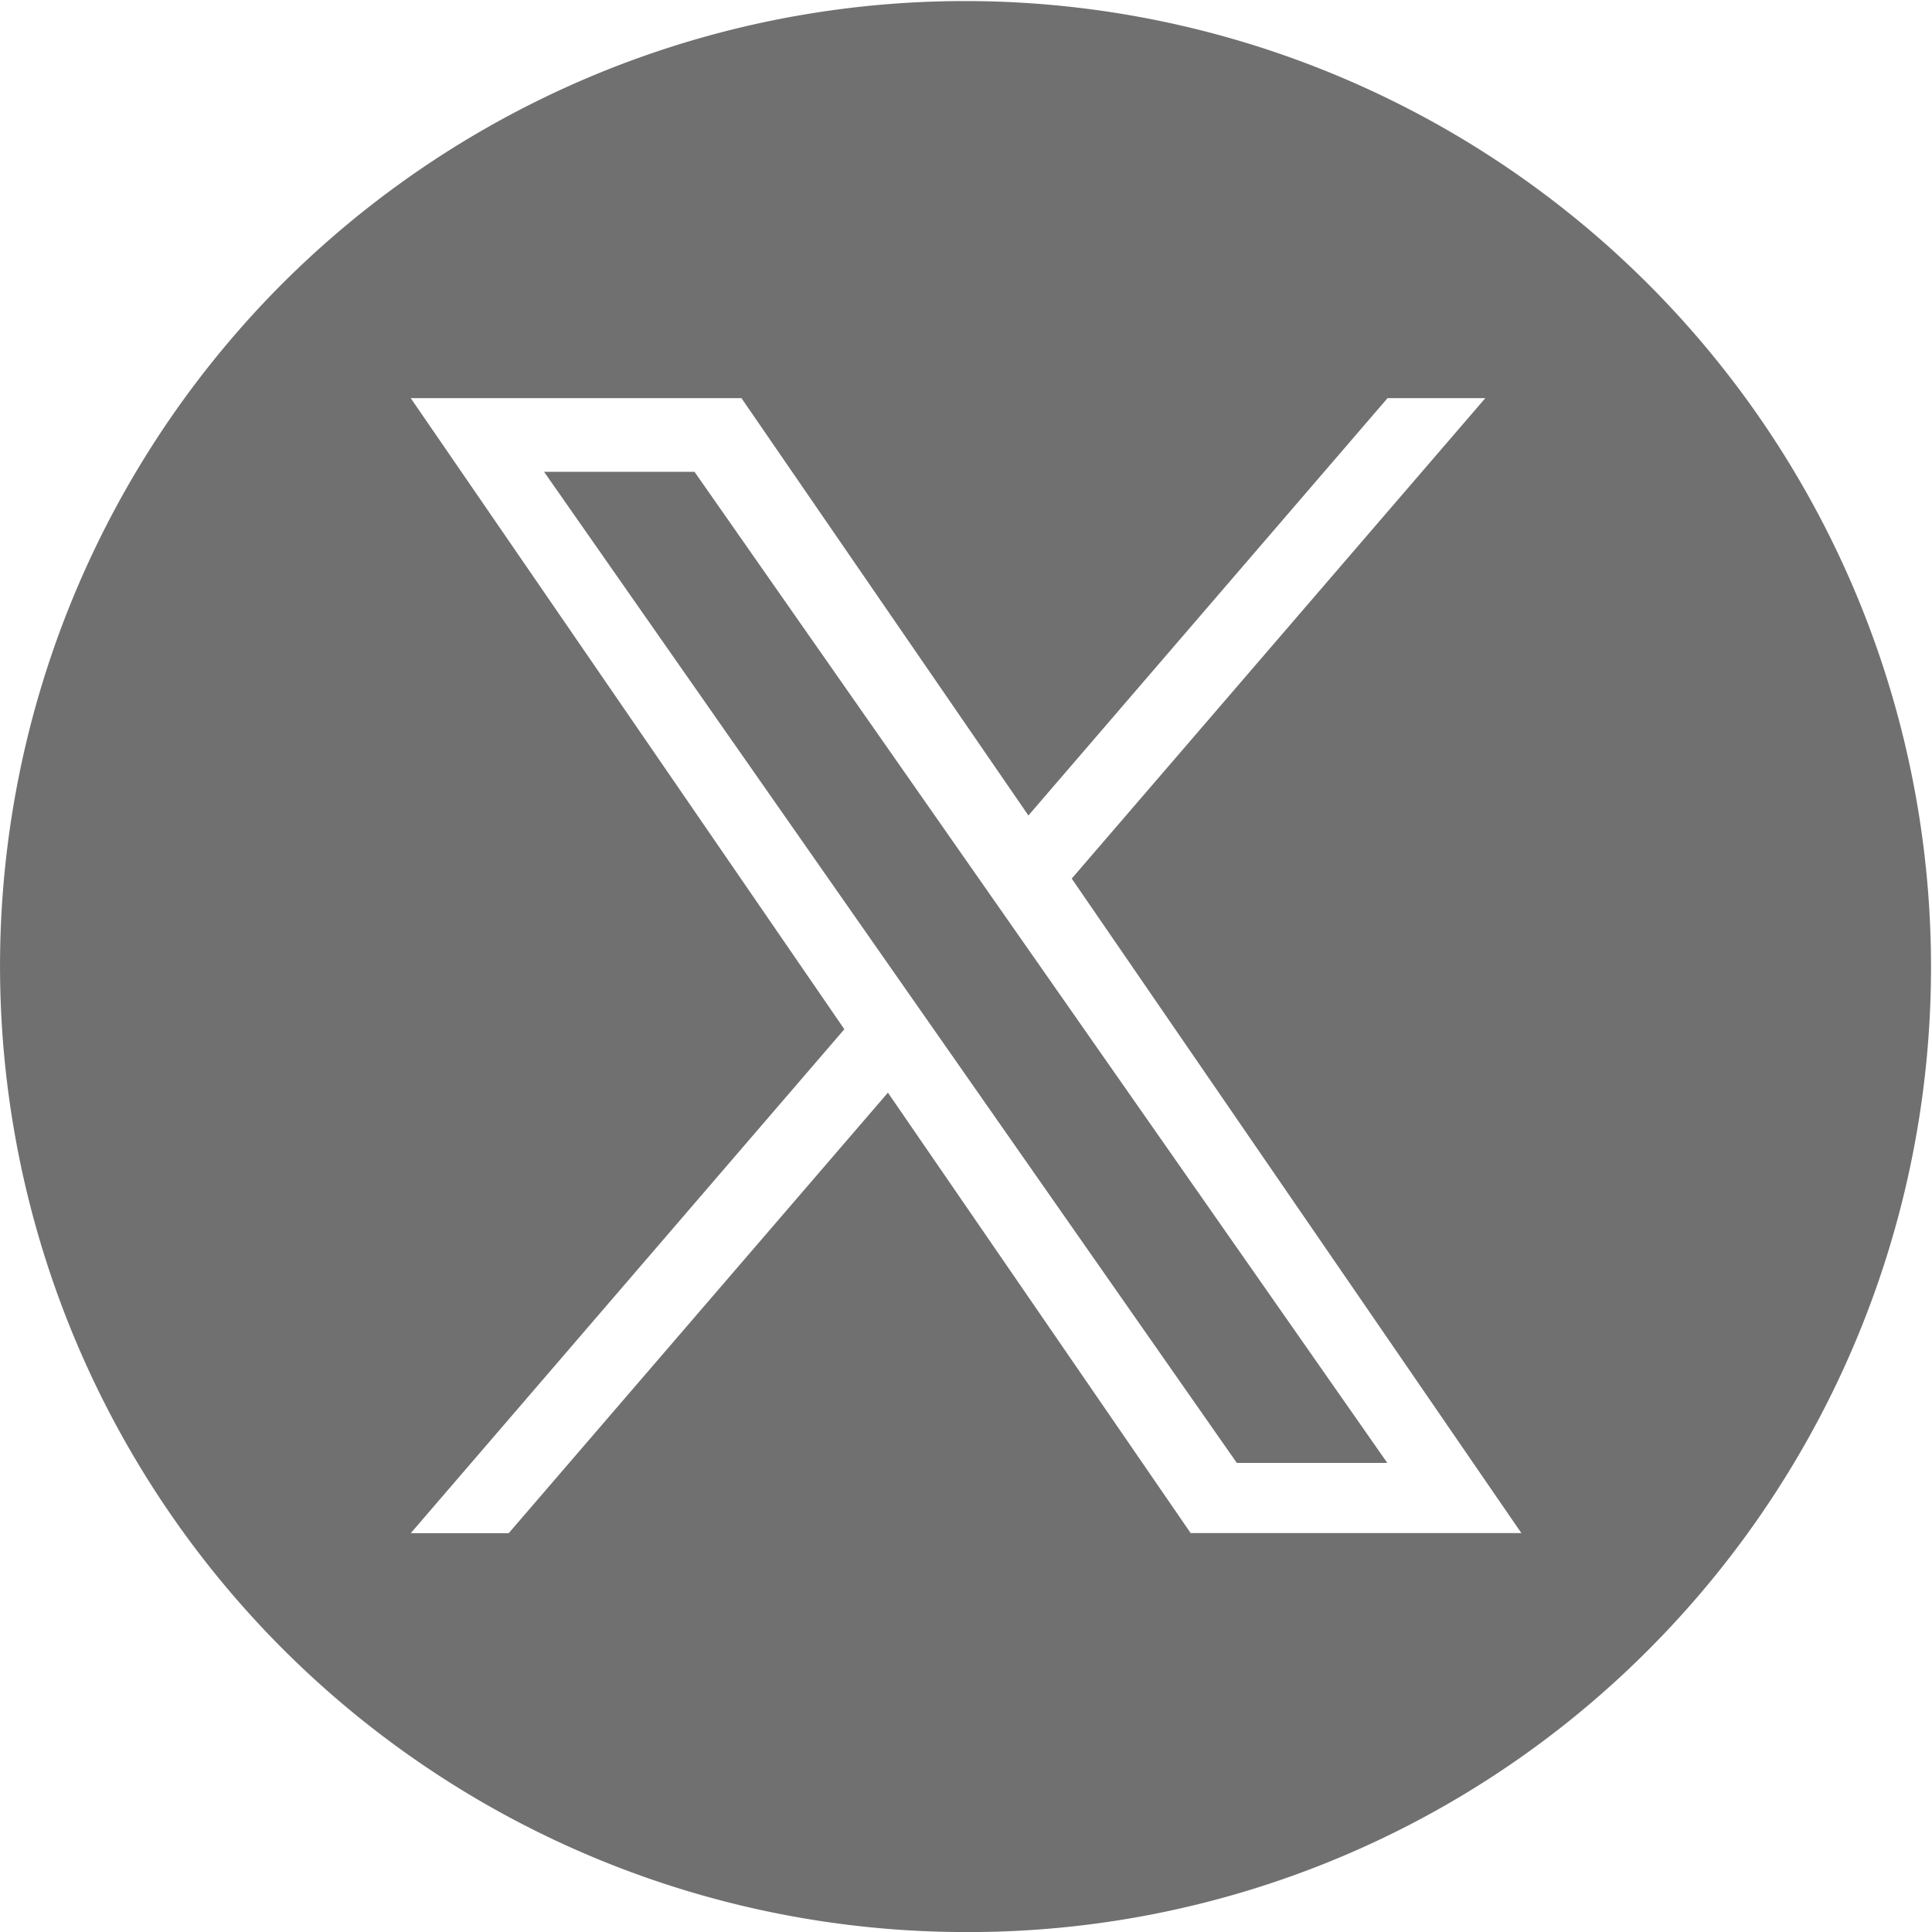
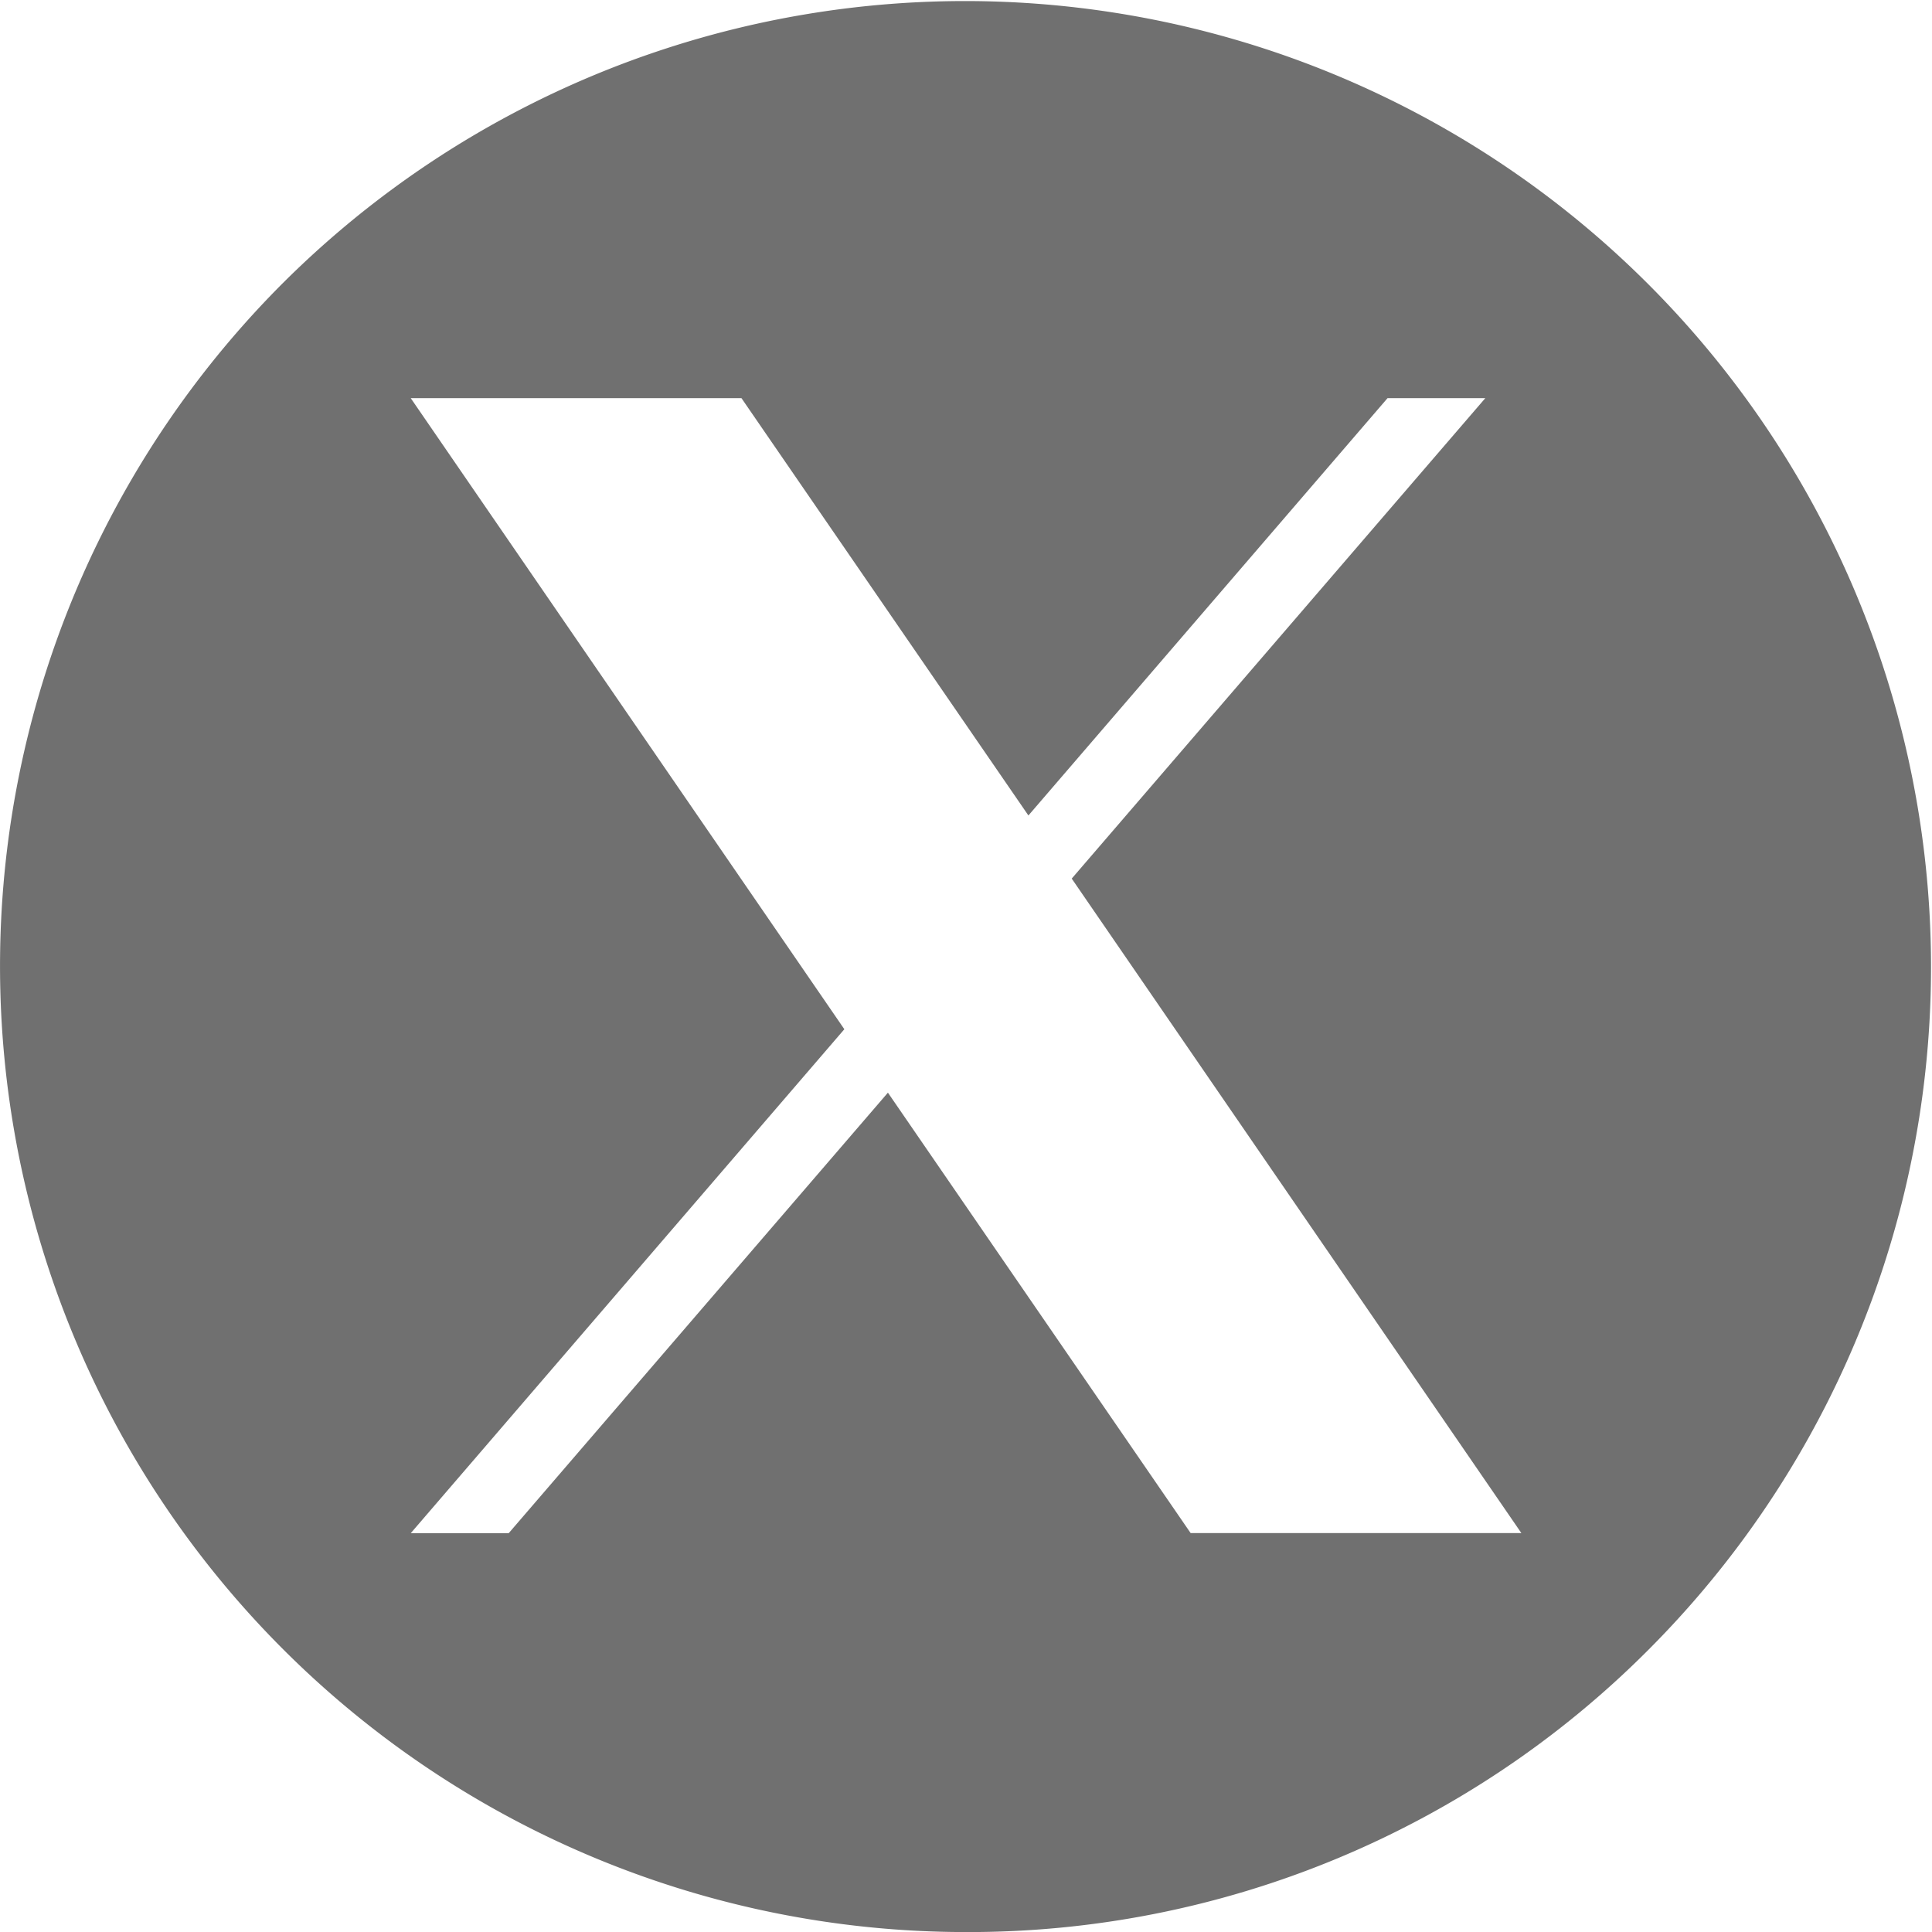
<svg xmlns="http://www.w3.org/2000/svg" width="33" height="33" viewBox="0 0 33 33">
  <g id="Group_158" data-name="Group 158" transform="translate(-0.473 0.223)">
-     <path id="Subtraction_2" data-name="Subtraction 2" d="M16.5,33A16.5,16.5,0,0,1,4.833,4.833,16.5,16.5,0,0,1,28.167,28.168,16.392,16.392,0,0,1,16.5,33ZM15.166,18.662h0l5.171,7.523h5.649l-7.68-11.179L25.37,6.8H23.7l-6.134,7.128L12.665,6.8H7.016l7.406,10.779L7.016,26.187H8.689l6.476-7.523Zm8.53,6.325h-2.57L9.293,8.058h2.57L23.695,24.985Z" transform="translate(0.473 -0.222)" fill="#707070" />
+     <path id="Subtraction_2" data-name="Subtraction 2" d="M16.5,33A16.5,16.5,0,0,1,4.833,4.833,16.5,16.5,0,0,1,28.167,28.168,16.392,16.392,0,0,1,16.5,33ZM15.166,18.662h0l5.171,7.523h5.649l-7.68-11.179L25.37,6.8H23.7l-6.134,7.128L12.665,6.8H7.016l7.406,10.779L7.016,26.187H8.689l6.476-7.523Zm8.53,6.325h-2.57h2.57L23.695,24.985Z" transform="translate(0.473 -0.222)" fill="#707070" />
  </g>
</svg>